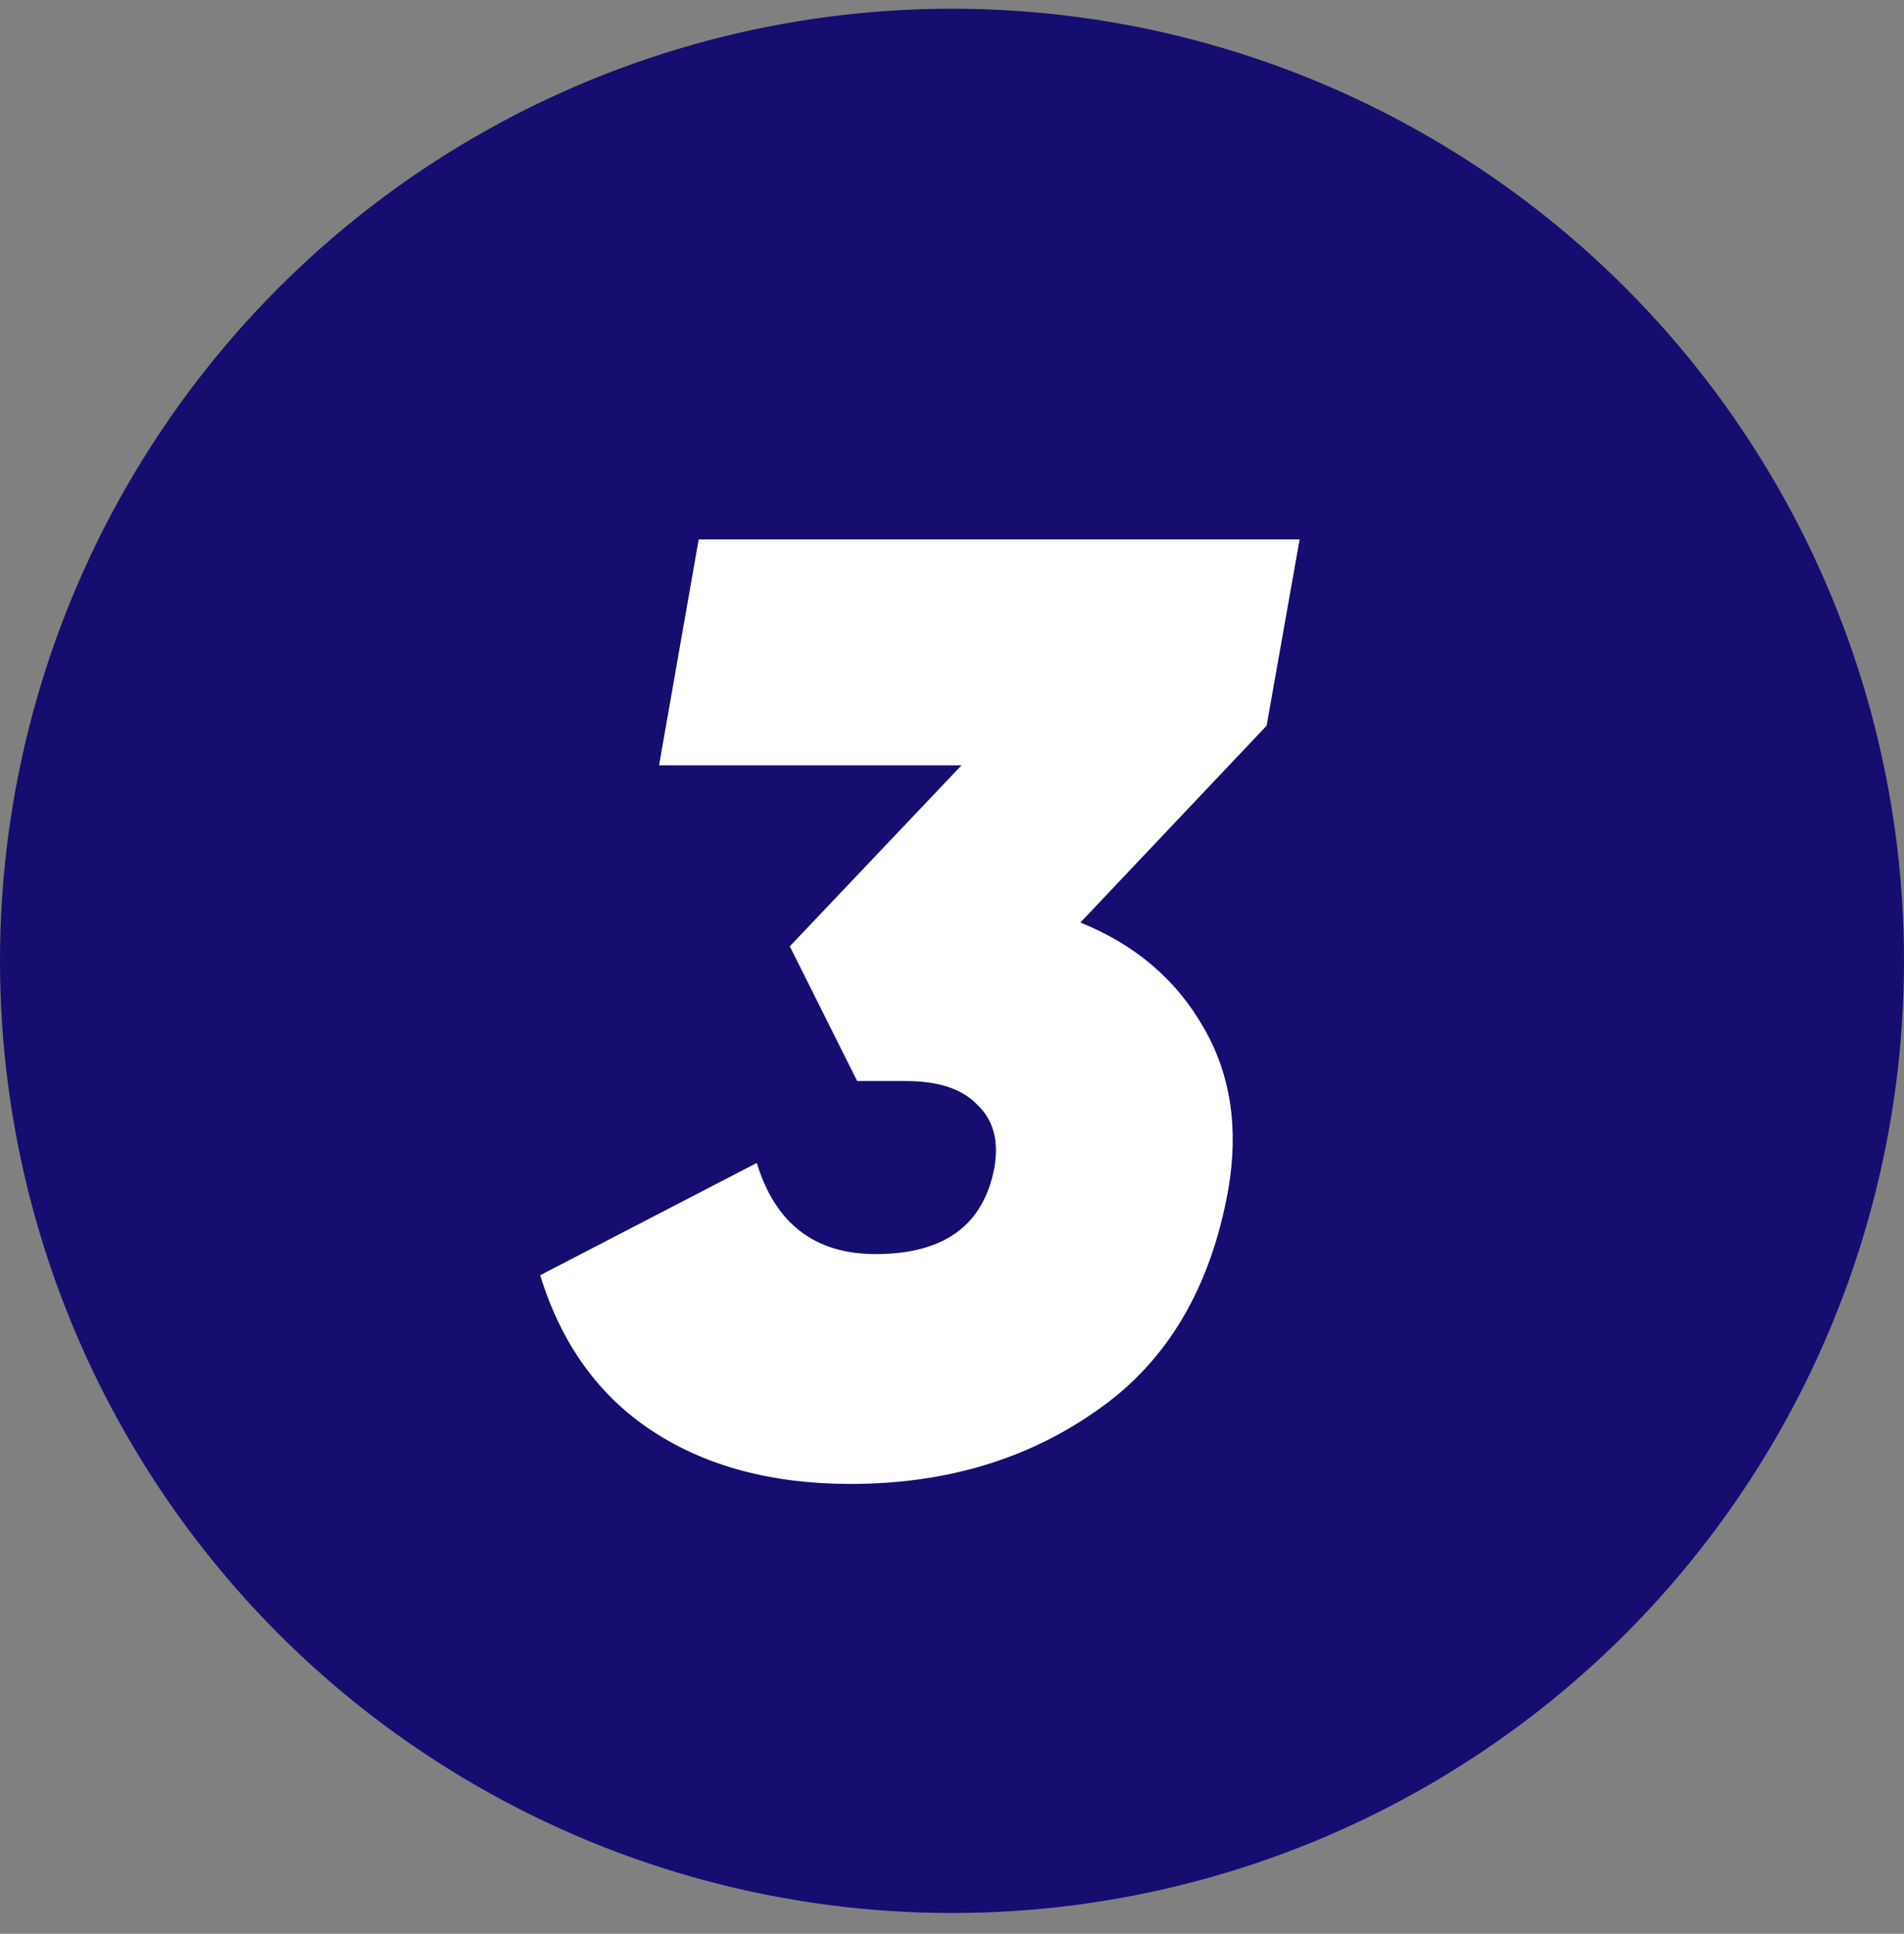
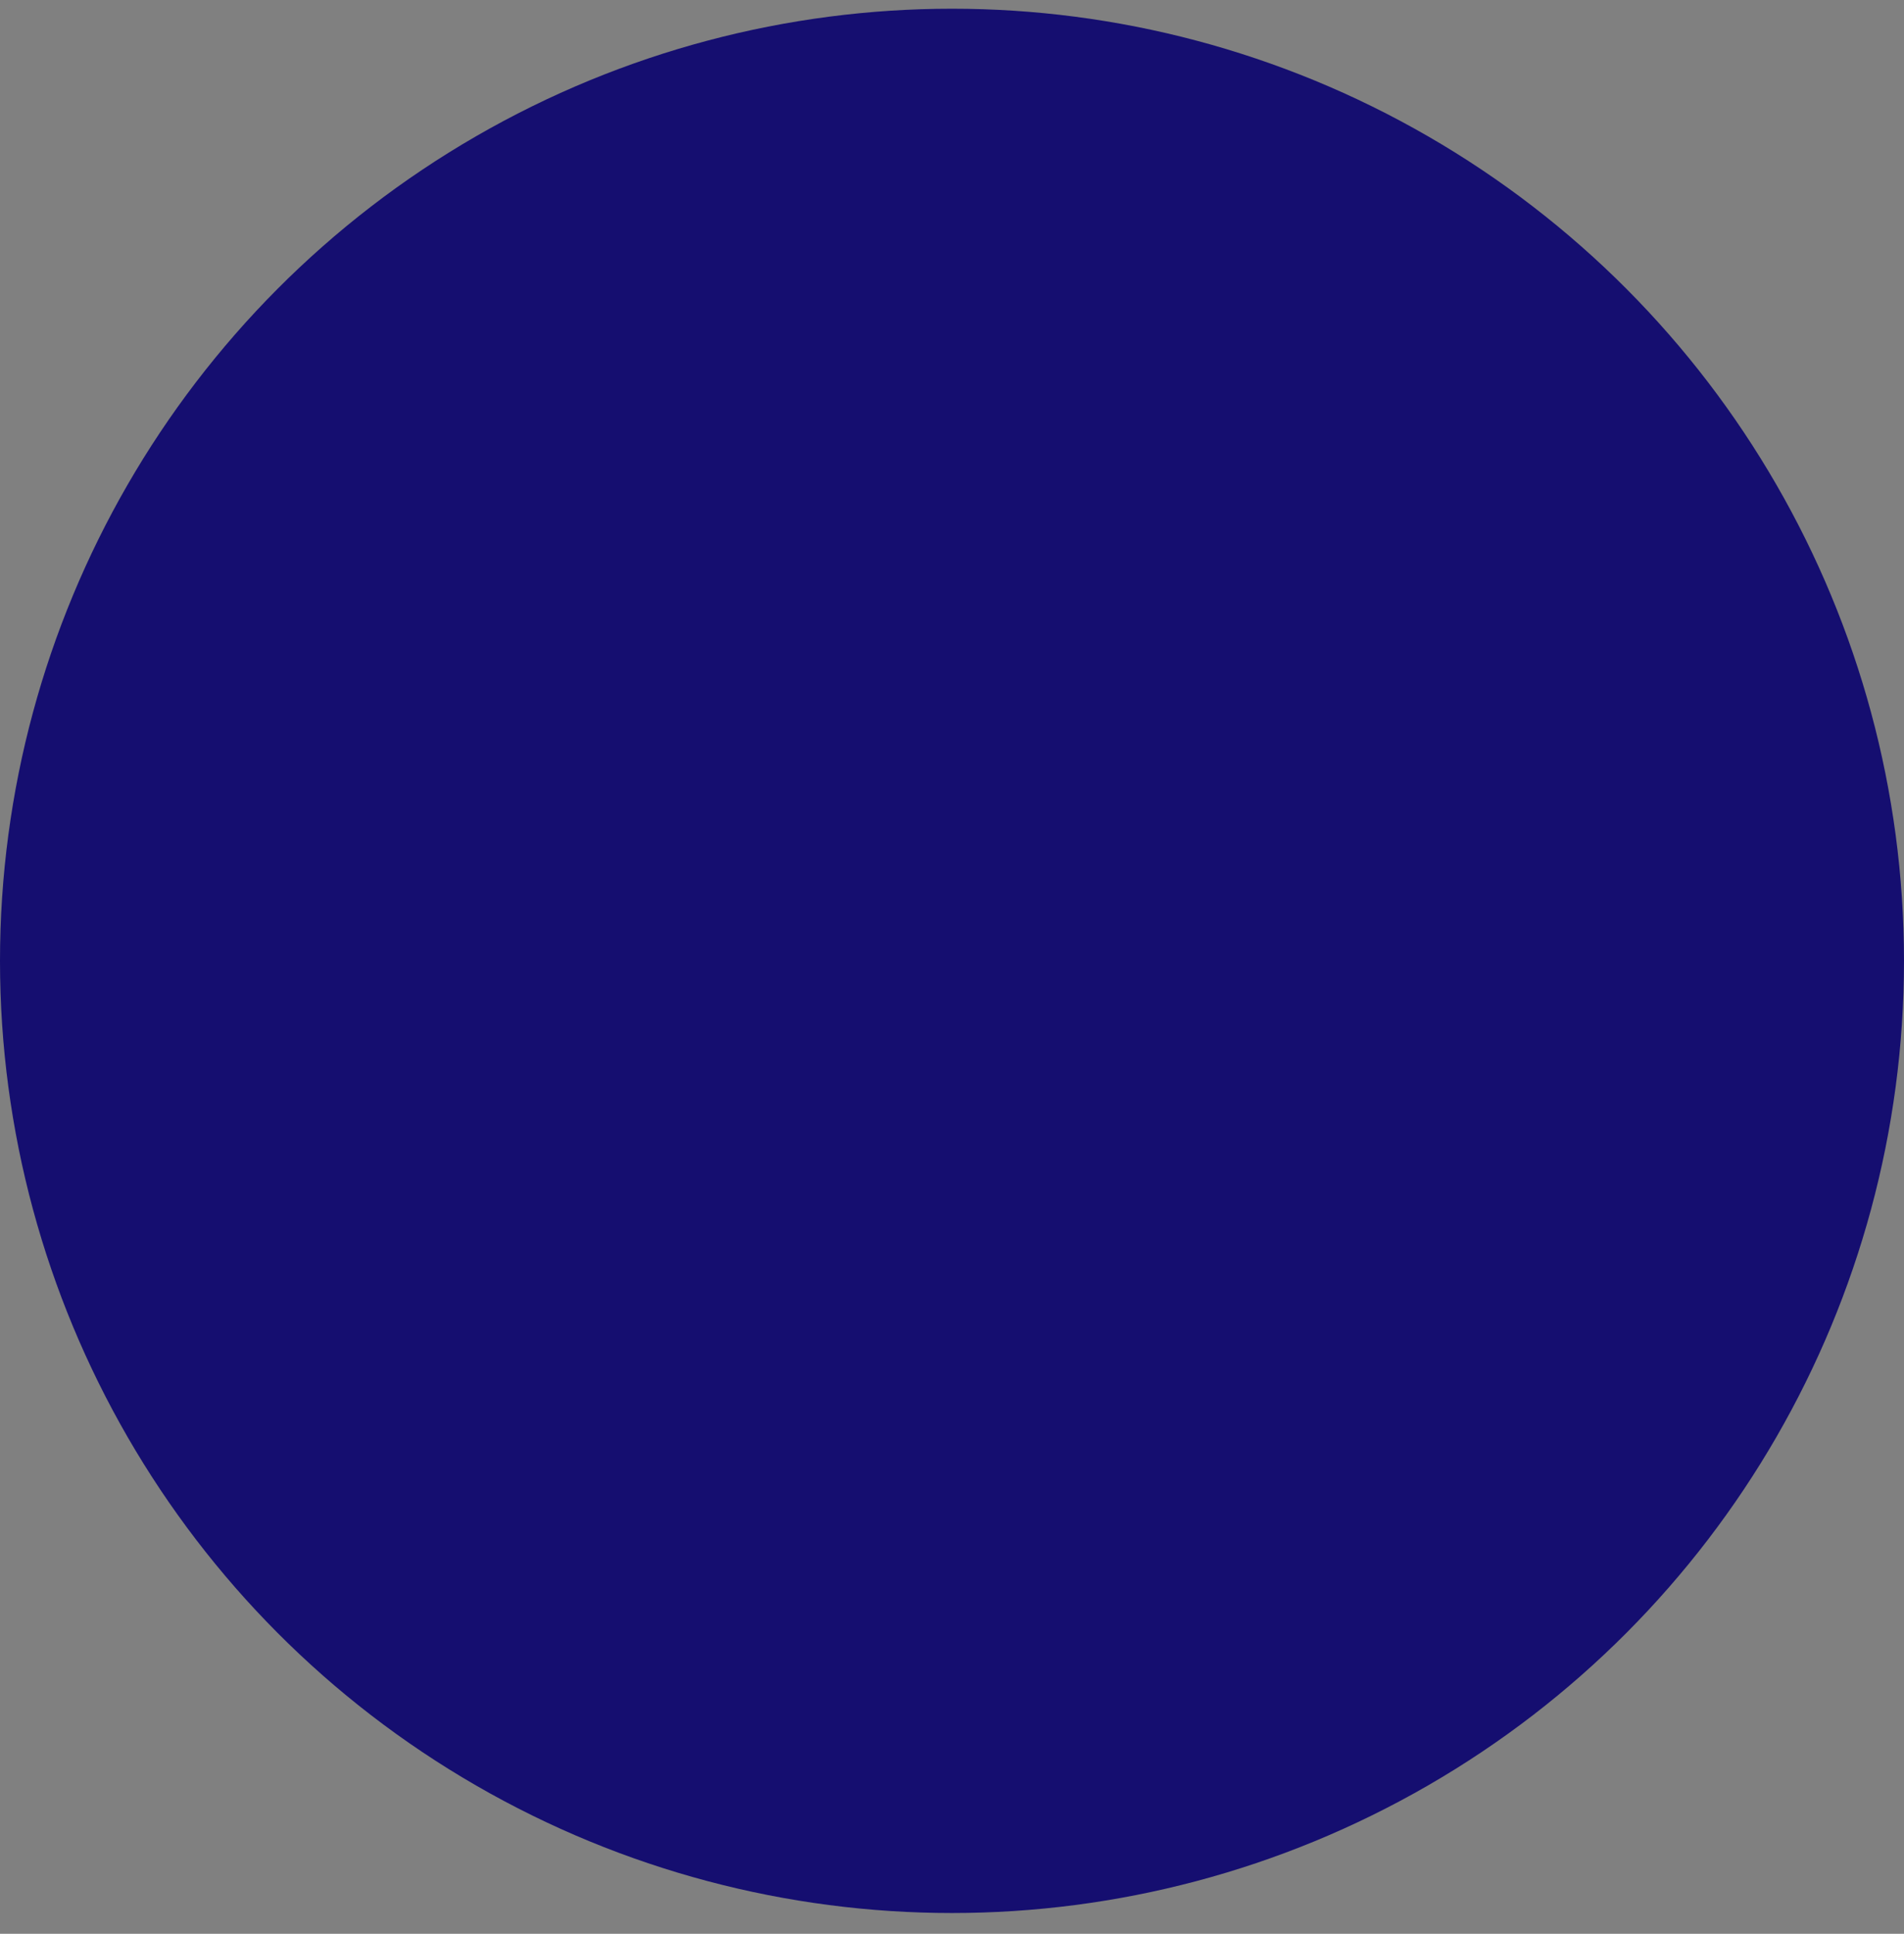
<svg xmlns="http://www.w3.org/2000/svg" width="129" height="131" viewBox="0 0 129 131" fill="none">
  <rect x="0" y="0" width="129" height="131" fill="#808080" stroke="none" />
  <circle cx="64.5" cy="65.091" r="64.5" fill="#150E70" />
-   <path d="M47.337 36.544H88.052L85.815 49.161L73.198 62.494C76.896 63.985 79.67 66.342 81.519 69.563C83.369 72.725 83.936 76.394 83.22 80.57C82.027 87.251 79.074 92.232 74.361 95.513C69.648 98.854 64.07 100.524 57.627 100.524C52.318 100.524 47.844 99.331 44.205 96.945C40.566 94.559 38.031 91.039 36.599 86.386L51.274 78.78C52.527 82.896 55.211 84.954 59.328 84.954C63.981 84.954 66.665 82.986 67.381 79.048C67.679 77.259 67.292 75.857 66.218 74.843C65.204 73.769 63.593 73.232 61.386 73.232H58.075L53.511 64.105L65.144 51.845H44.652L47.337 36.544Z" fill="white" />
</svg>